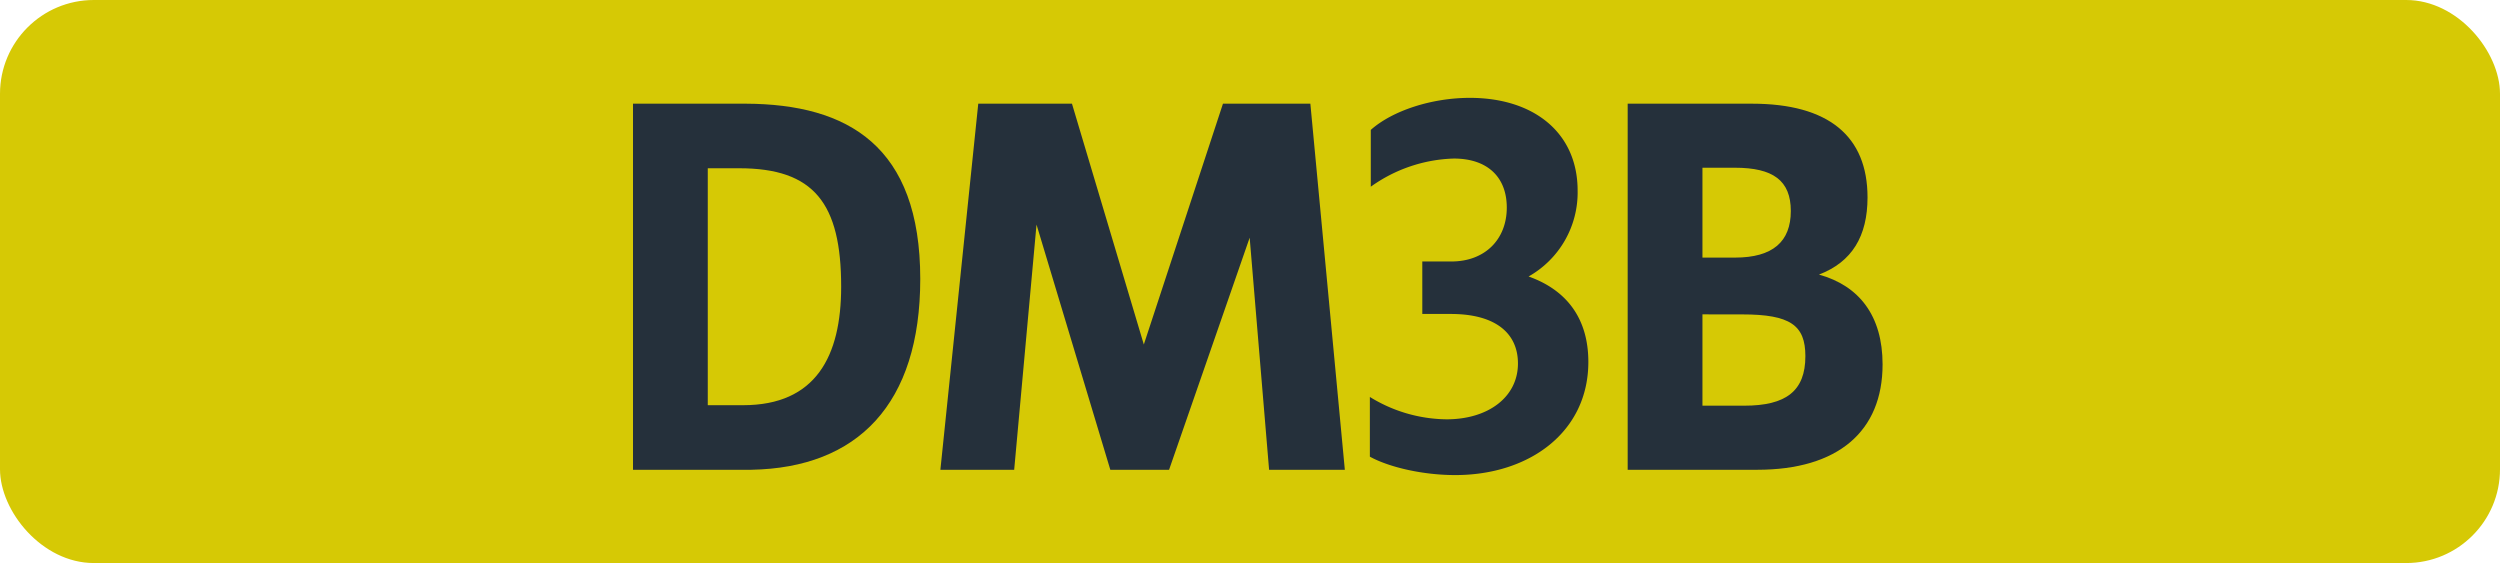
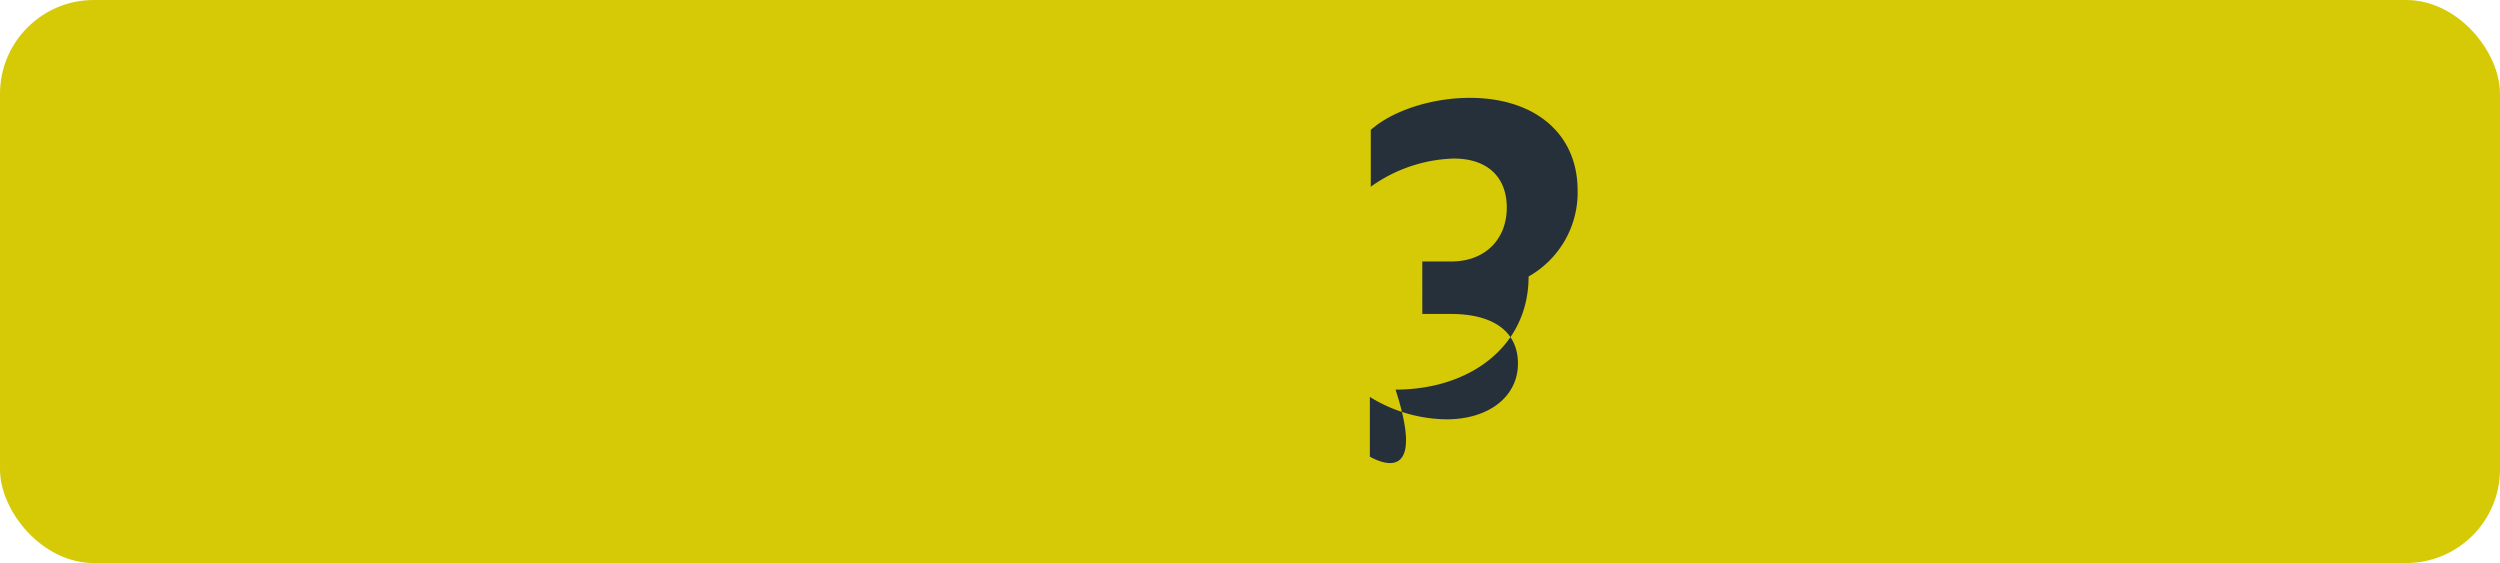
<svg xmlns="http://www.w3.org/2000/svg" id="Calque_1" data-name="Calque 1" viewBox="0 0 566.39 127.56">
  <defs>
    <style>.cls-1{fill:#d6c905;}.cls-2{fill:#25303b;}.cls-3{fill:none;stroke:#1d1d1b;stroke-miterlimit:10;stroke-width:0.1px;stroke-dasharray:1.2;}</style>
  </defs>
  <rect class="cls-1" width="566.39" height="127.56" rx="21.26" />
-   <path class="cls-2" d="M143.41,23.49H169c23.1.11,39.49,9.57,39.49,39.71,0,28.38-14.19,42.79-38.28,43.23H143.41Zm16.94,14.63V91.8h8c16.5,0,22.22-11.11,22.22-26.84,0-18.92-6.16-26.84-23.1-26.84Z" />
-   <path class="cls-2" d="M221.63,23.49h21.23l16.28,54.56,17.93-54.56h19.8l7.81,82.94H287.52l-4.4-52.58-18.26,52.58H251.55L234.83,50.88l-5.06,55.55H213.05Z" />
-   <path class="cls-2" d="M310.35,103.46V89.93A33.63,33.63,0,0,0,327.73,95c9.46,0,16.17-5.06,16.17-12.65,0-7-5.28-11.22-15.18-11.22h-6.49V59.24h6.6c7.59,0,12.54-5,12.54-12.21,0-6.93-4.4-11.11-12-11.11a33.9,33.9,0,0,0-18.81,6.38V29.43c4.95-4.4,13.86-7.26,22.44-7.26,14.52,0,24.42,7.92,24.42,21a21.85,21.85,0,0,1-11.11,19.47C355,65.73,359.85,72.22,359.85,82c0,15.84-13.31,25.63-30.14,25.63C322.45,107.64,314.75,105.88,310.35,103.46Z" />
-   <path class="cls-2" d="M368.76,23.49h28.16c17.38,0,26.18,7.37,26.18,21.23,0,8.8-3.52,14.63-11,17.49,9.13,2.53,14.41,9.35,14.41,20.35,0,15.18-10.12,23.87-28.38,23.87H368.76ZM385.7,38V58.36h7.37c8.58,0,12.65-3.63,12.65-10.56S401.65,38,393.07,38Zm0,33.22V91.91h9.46c9.46,0,13.86-3.3,13.86-11.22,0-7-3.41-9.46-14.3-9.46Z" />
+   <path class="cls-2" d="M310.35,103.46V89.93A33.63,33.63,0,0,0,327.73,95c9.46,0,16.17-5.06,16.17-12.65,0-7-5.28-11.22-15.18-11.22h-6.49V59.24h6.6c7.59,0,12.54-5,12.54-12.21,0-6.93-4.4-11.11-12-11.11a33.9,33.9,0,0,0-18.81,6.38V29.43c4.95-4.4,13.86-7.26,22.44-7.26,14.52,0,24.42,7.92,24.42,21a21.85,21.85,0,0,1-11.11,19.47c0,15.84-13.31,25.63-30.14,25.63C322.45,107.64,314.75,105.88,310.35,103.46Z" />
  <path class="cls-3" d="M51.1,36.85" />
  <path class="cls-3" d="M51.1,0" />
  <path class="cls-3" d="M51.1,36.85" />
  <path class="cls-3" d="M51.1,0" />
</svg>